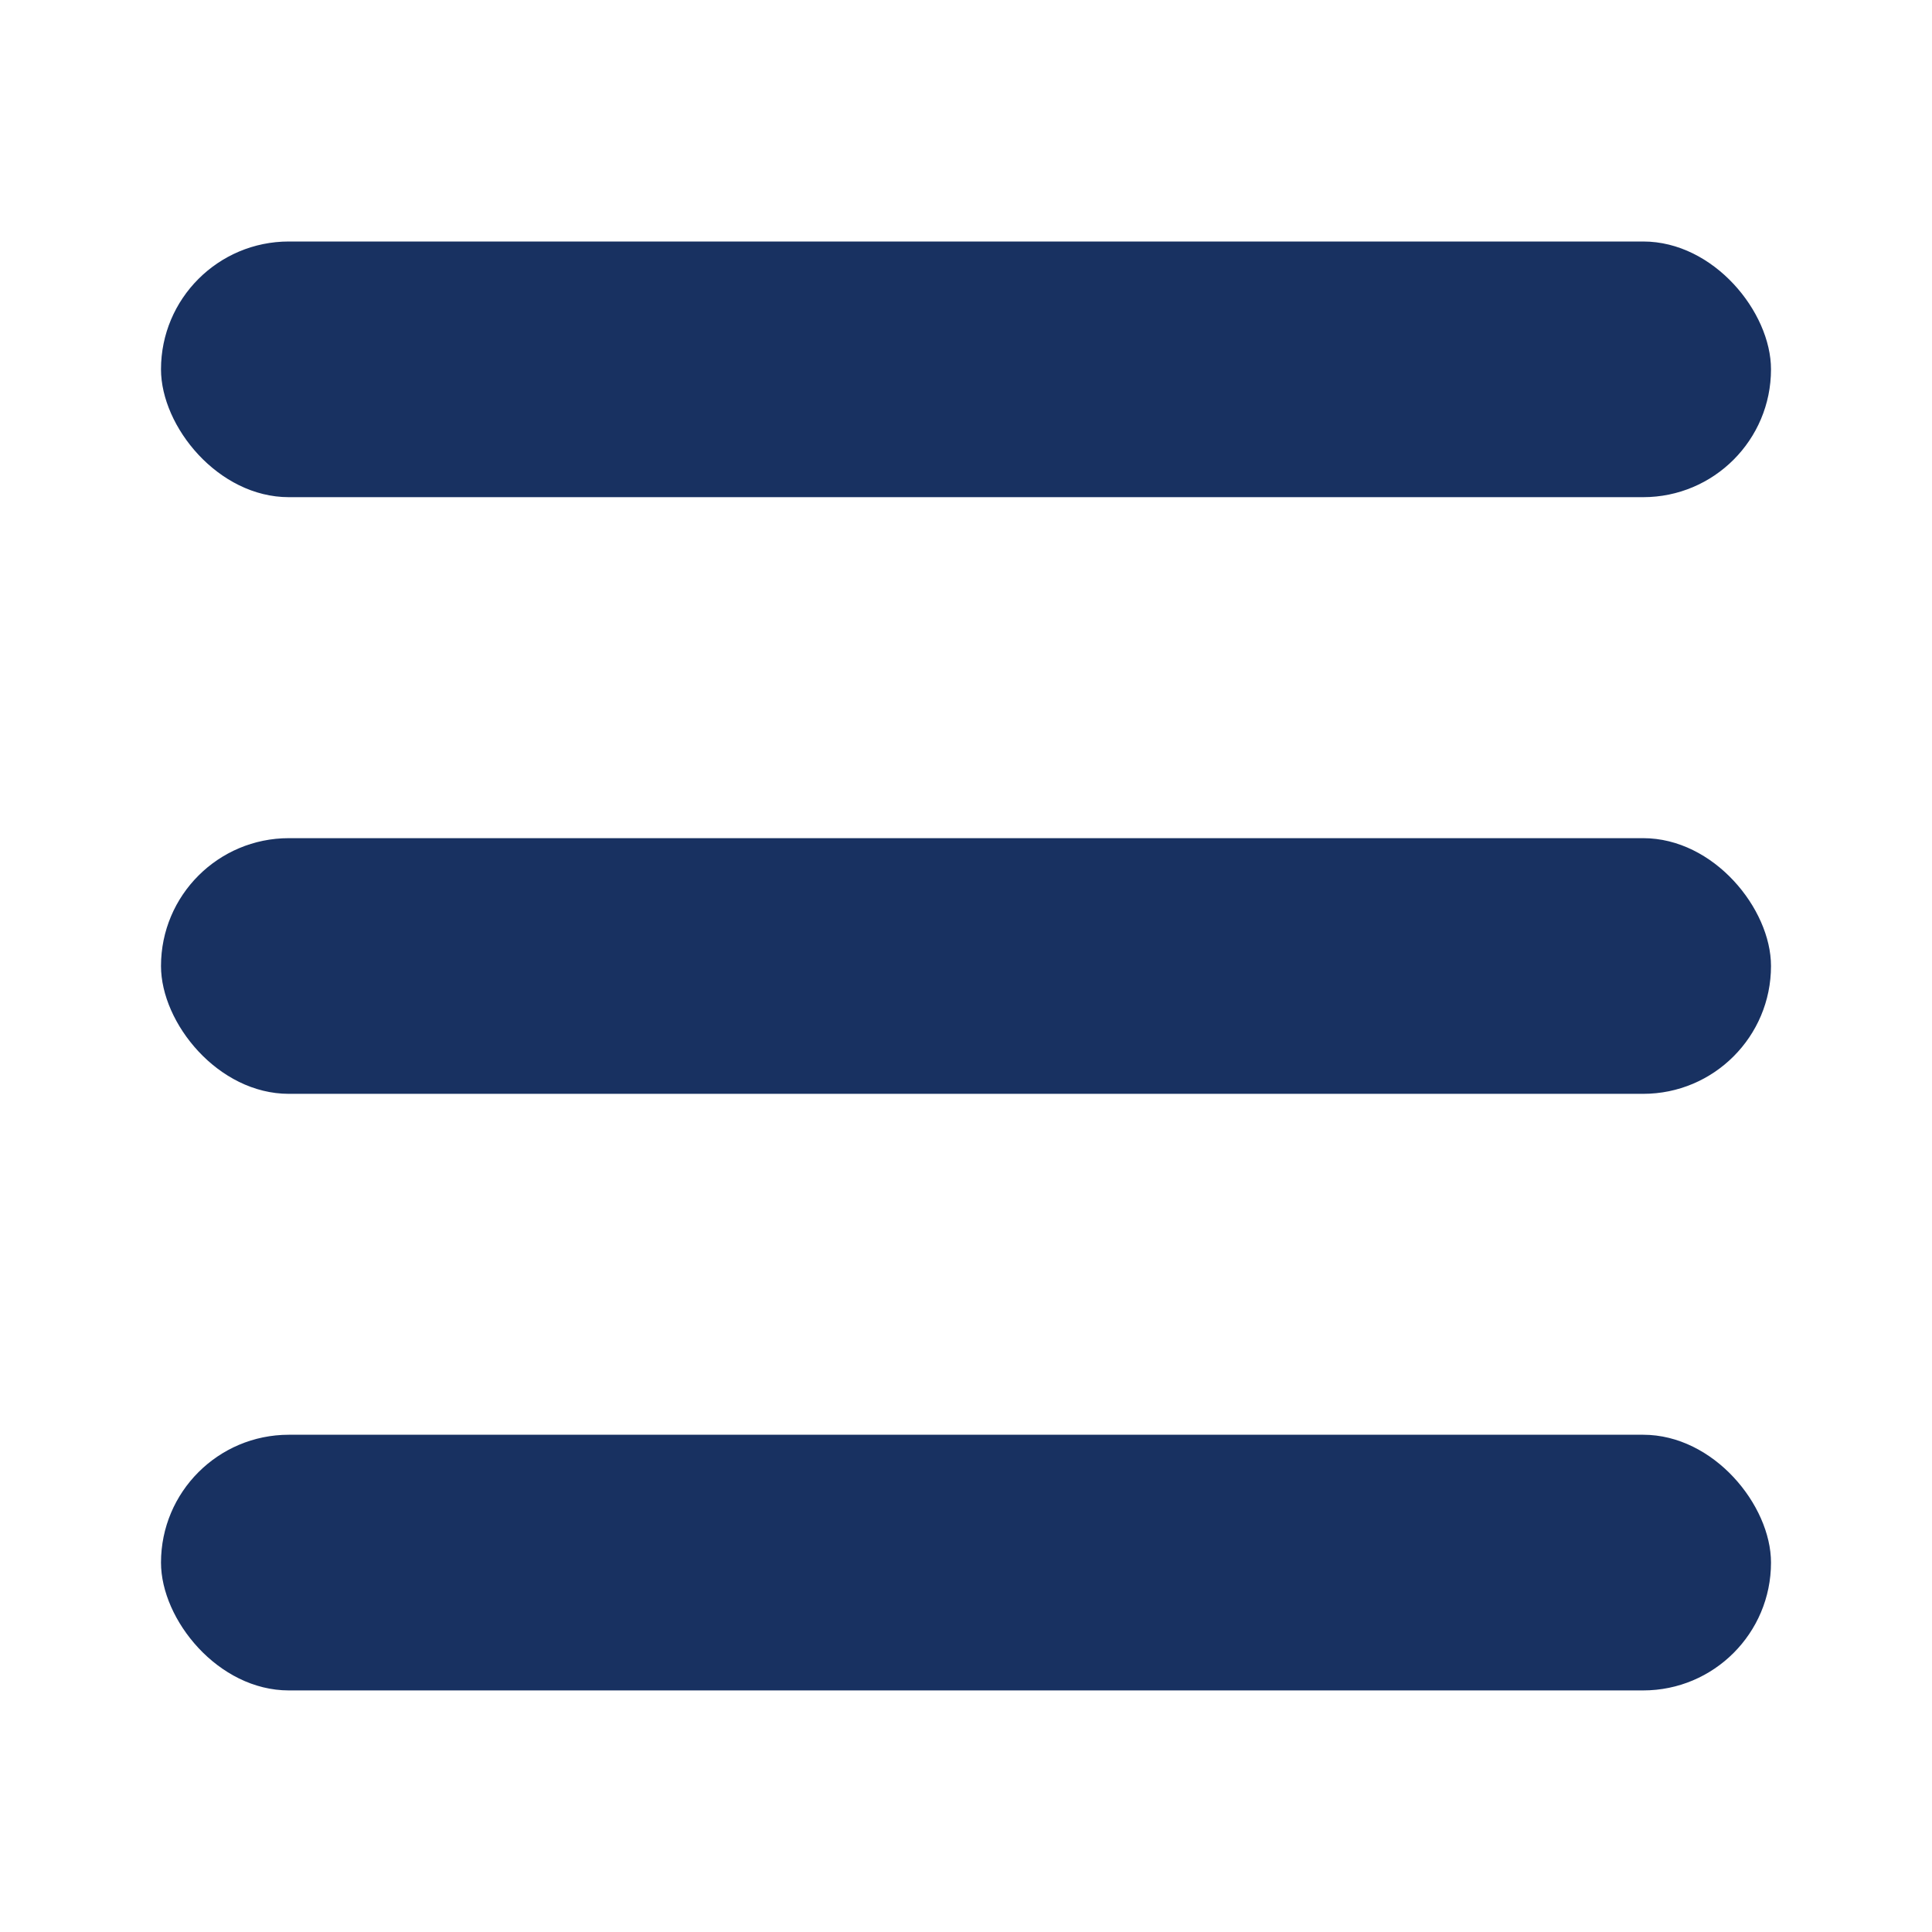
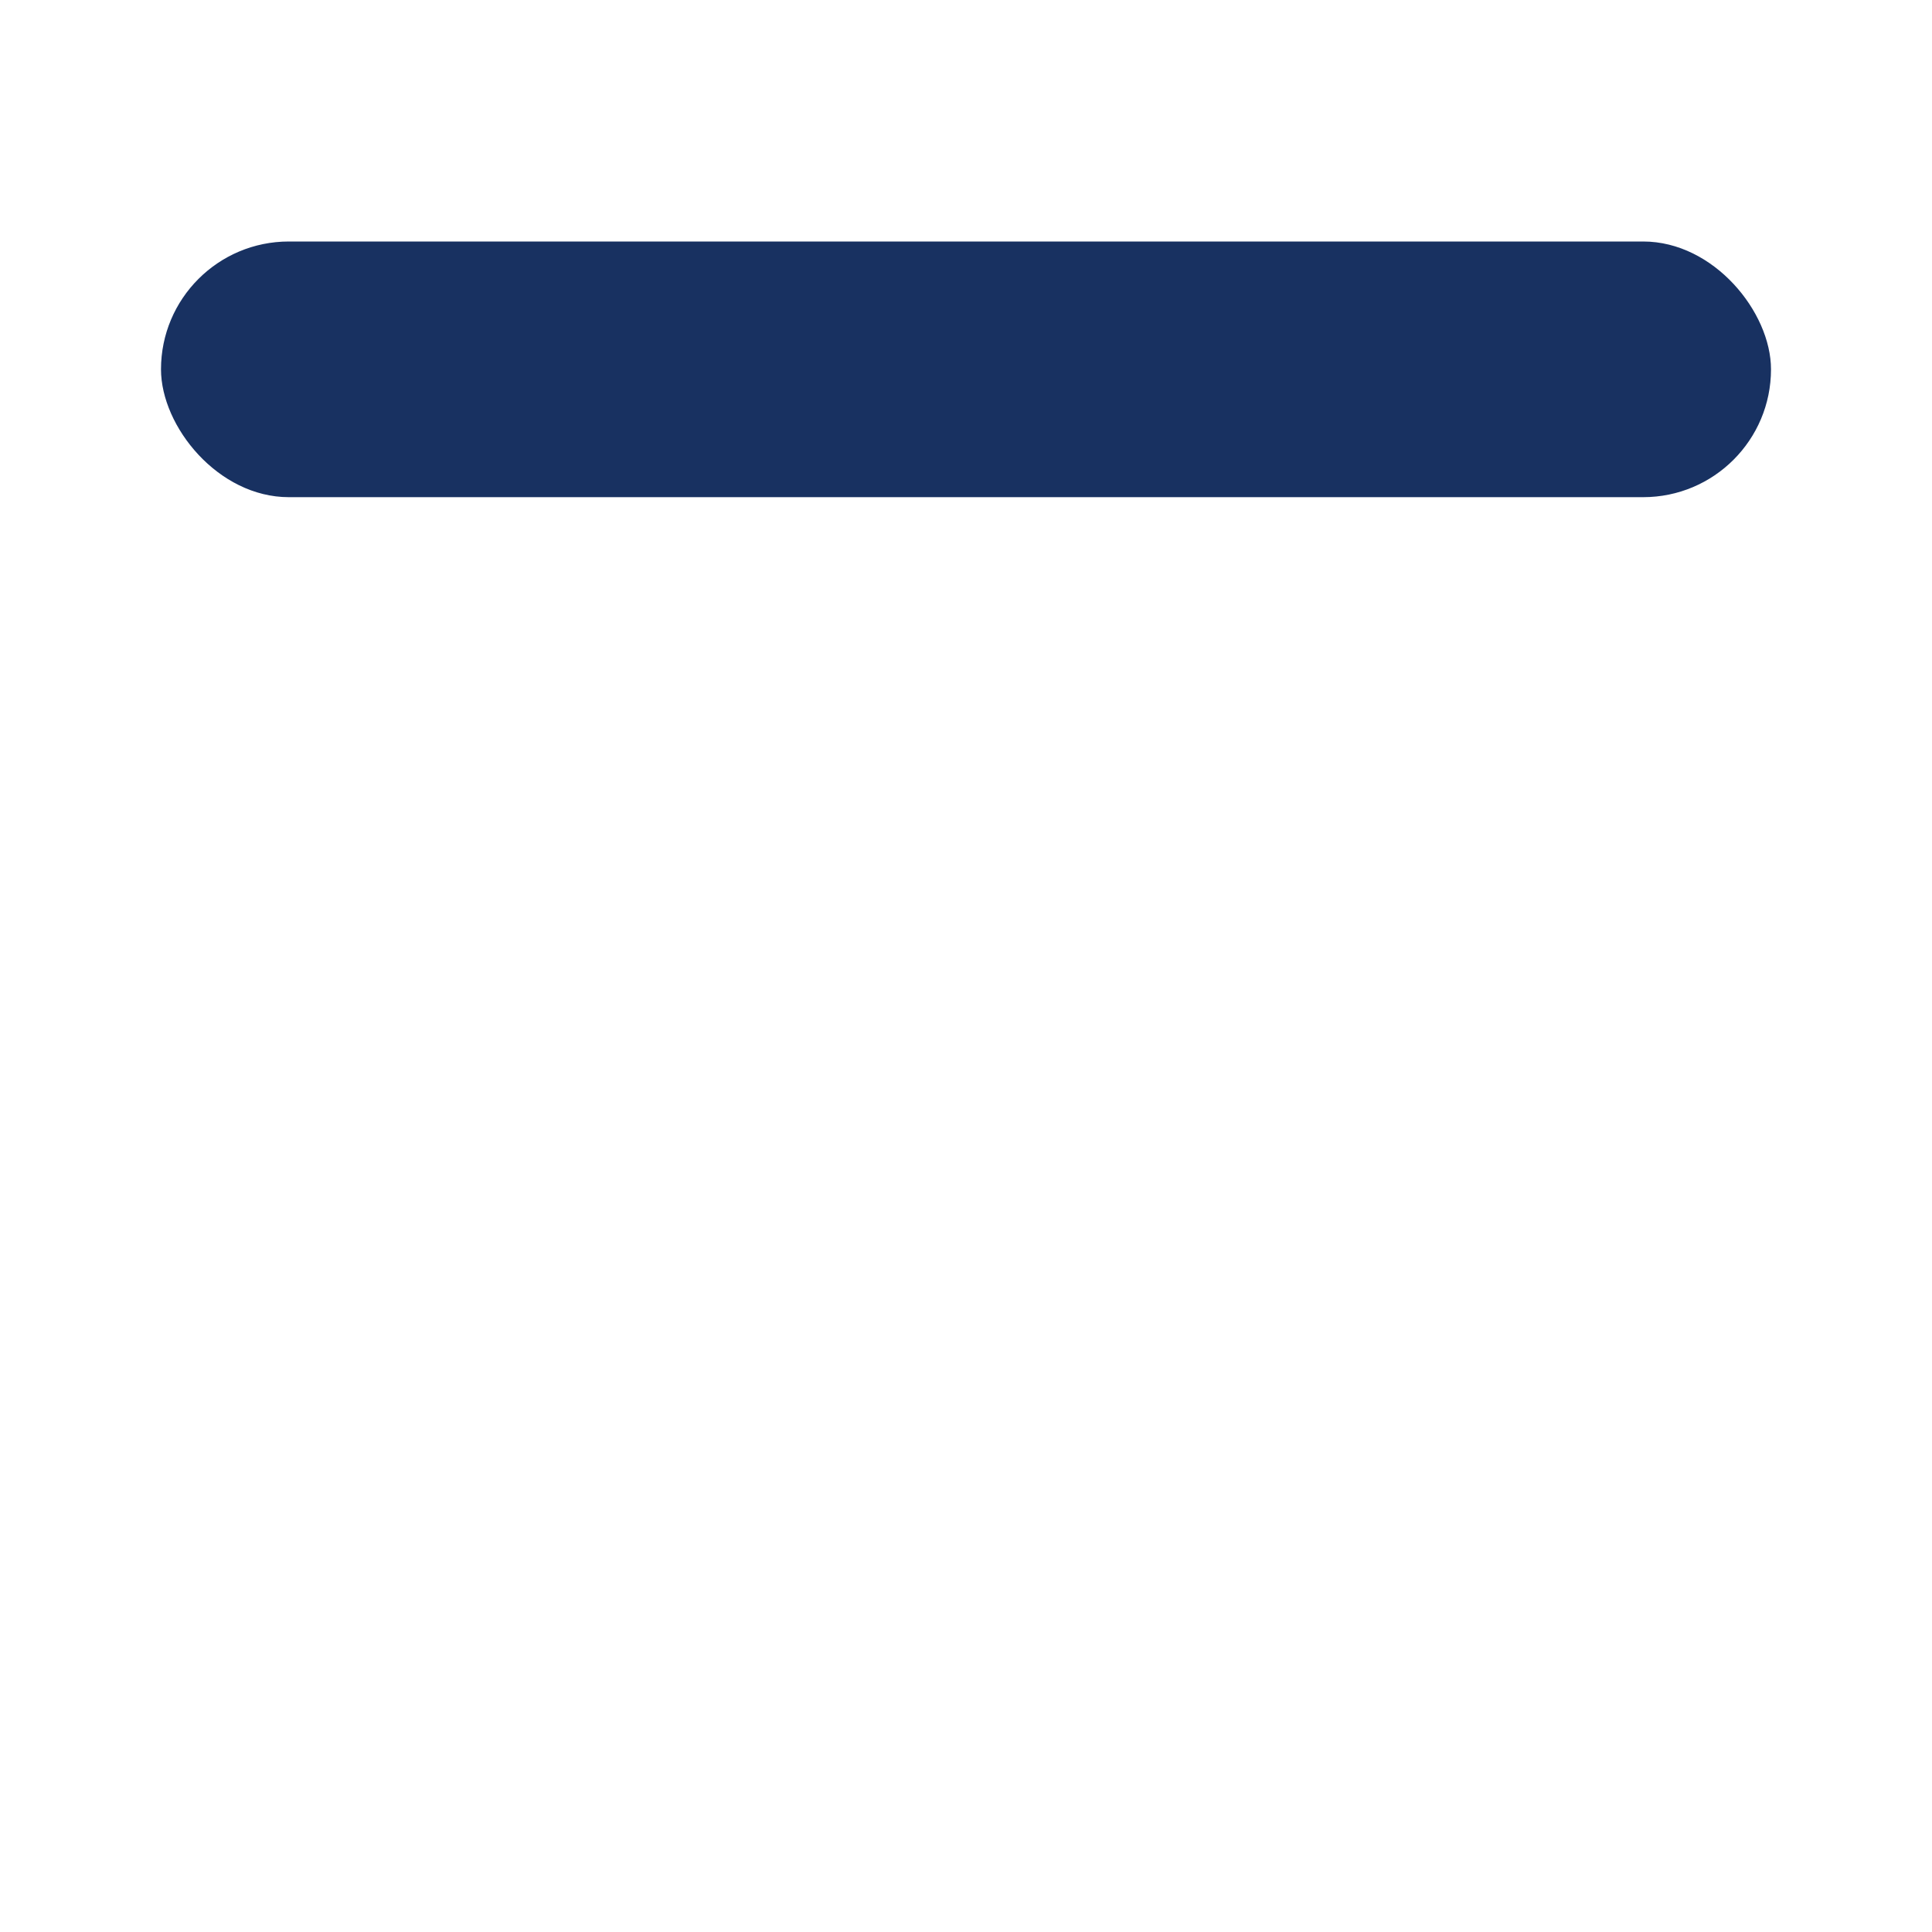
<svg xmlns="http://www.w3.org/2000/svg" width="24" height="24" viewBox="0 0 24 24" fill="none">
  <rect x="2" y="3" width="20" height="3.176" rx="1.588" fill="#183161" />
-   <rect x="2" y="10.412" width="20" height="3.176" rx="1.588" fill="#183161" />
-   <rect x="2" y="17.823" width="20" height="3.176" rx="1.588" fill="#183161" />
</svg>